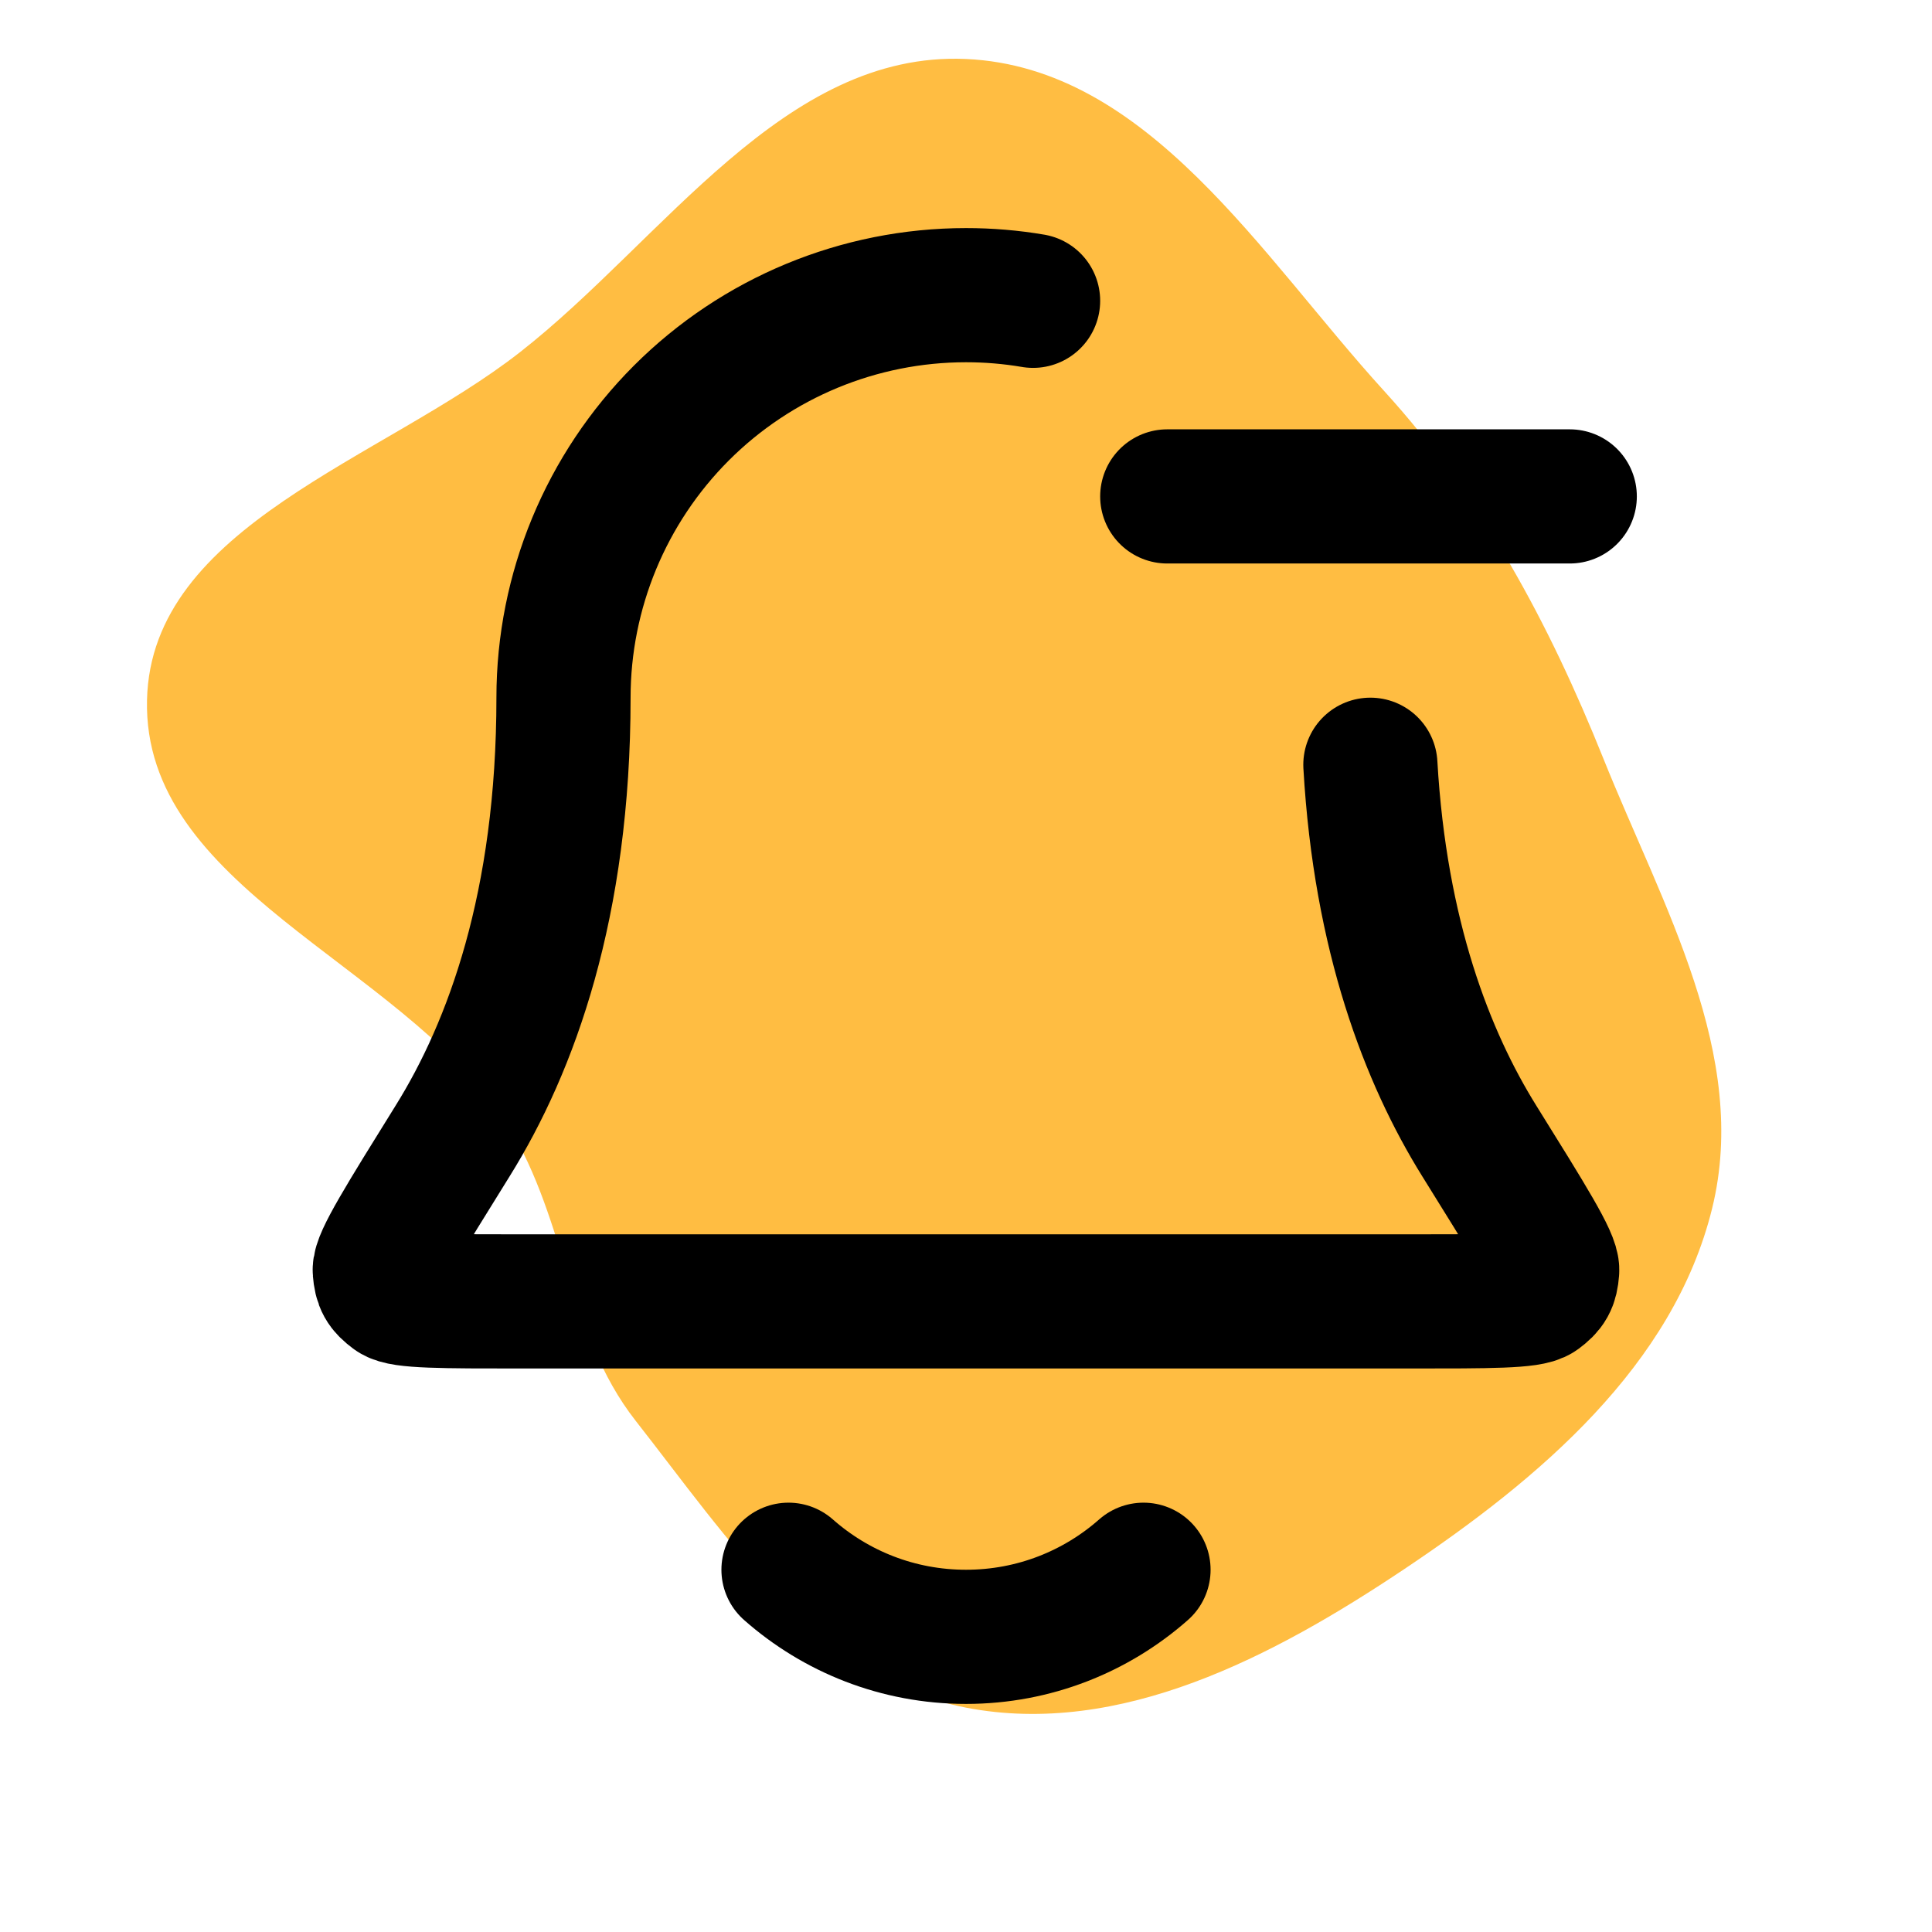
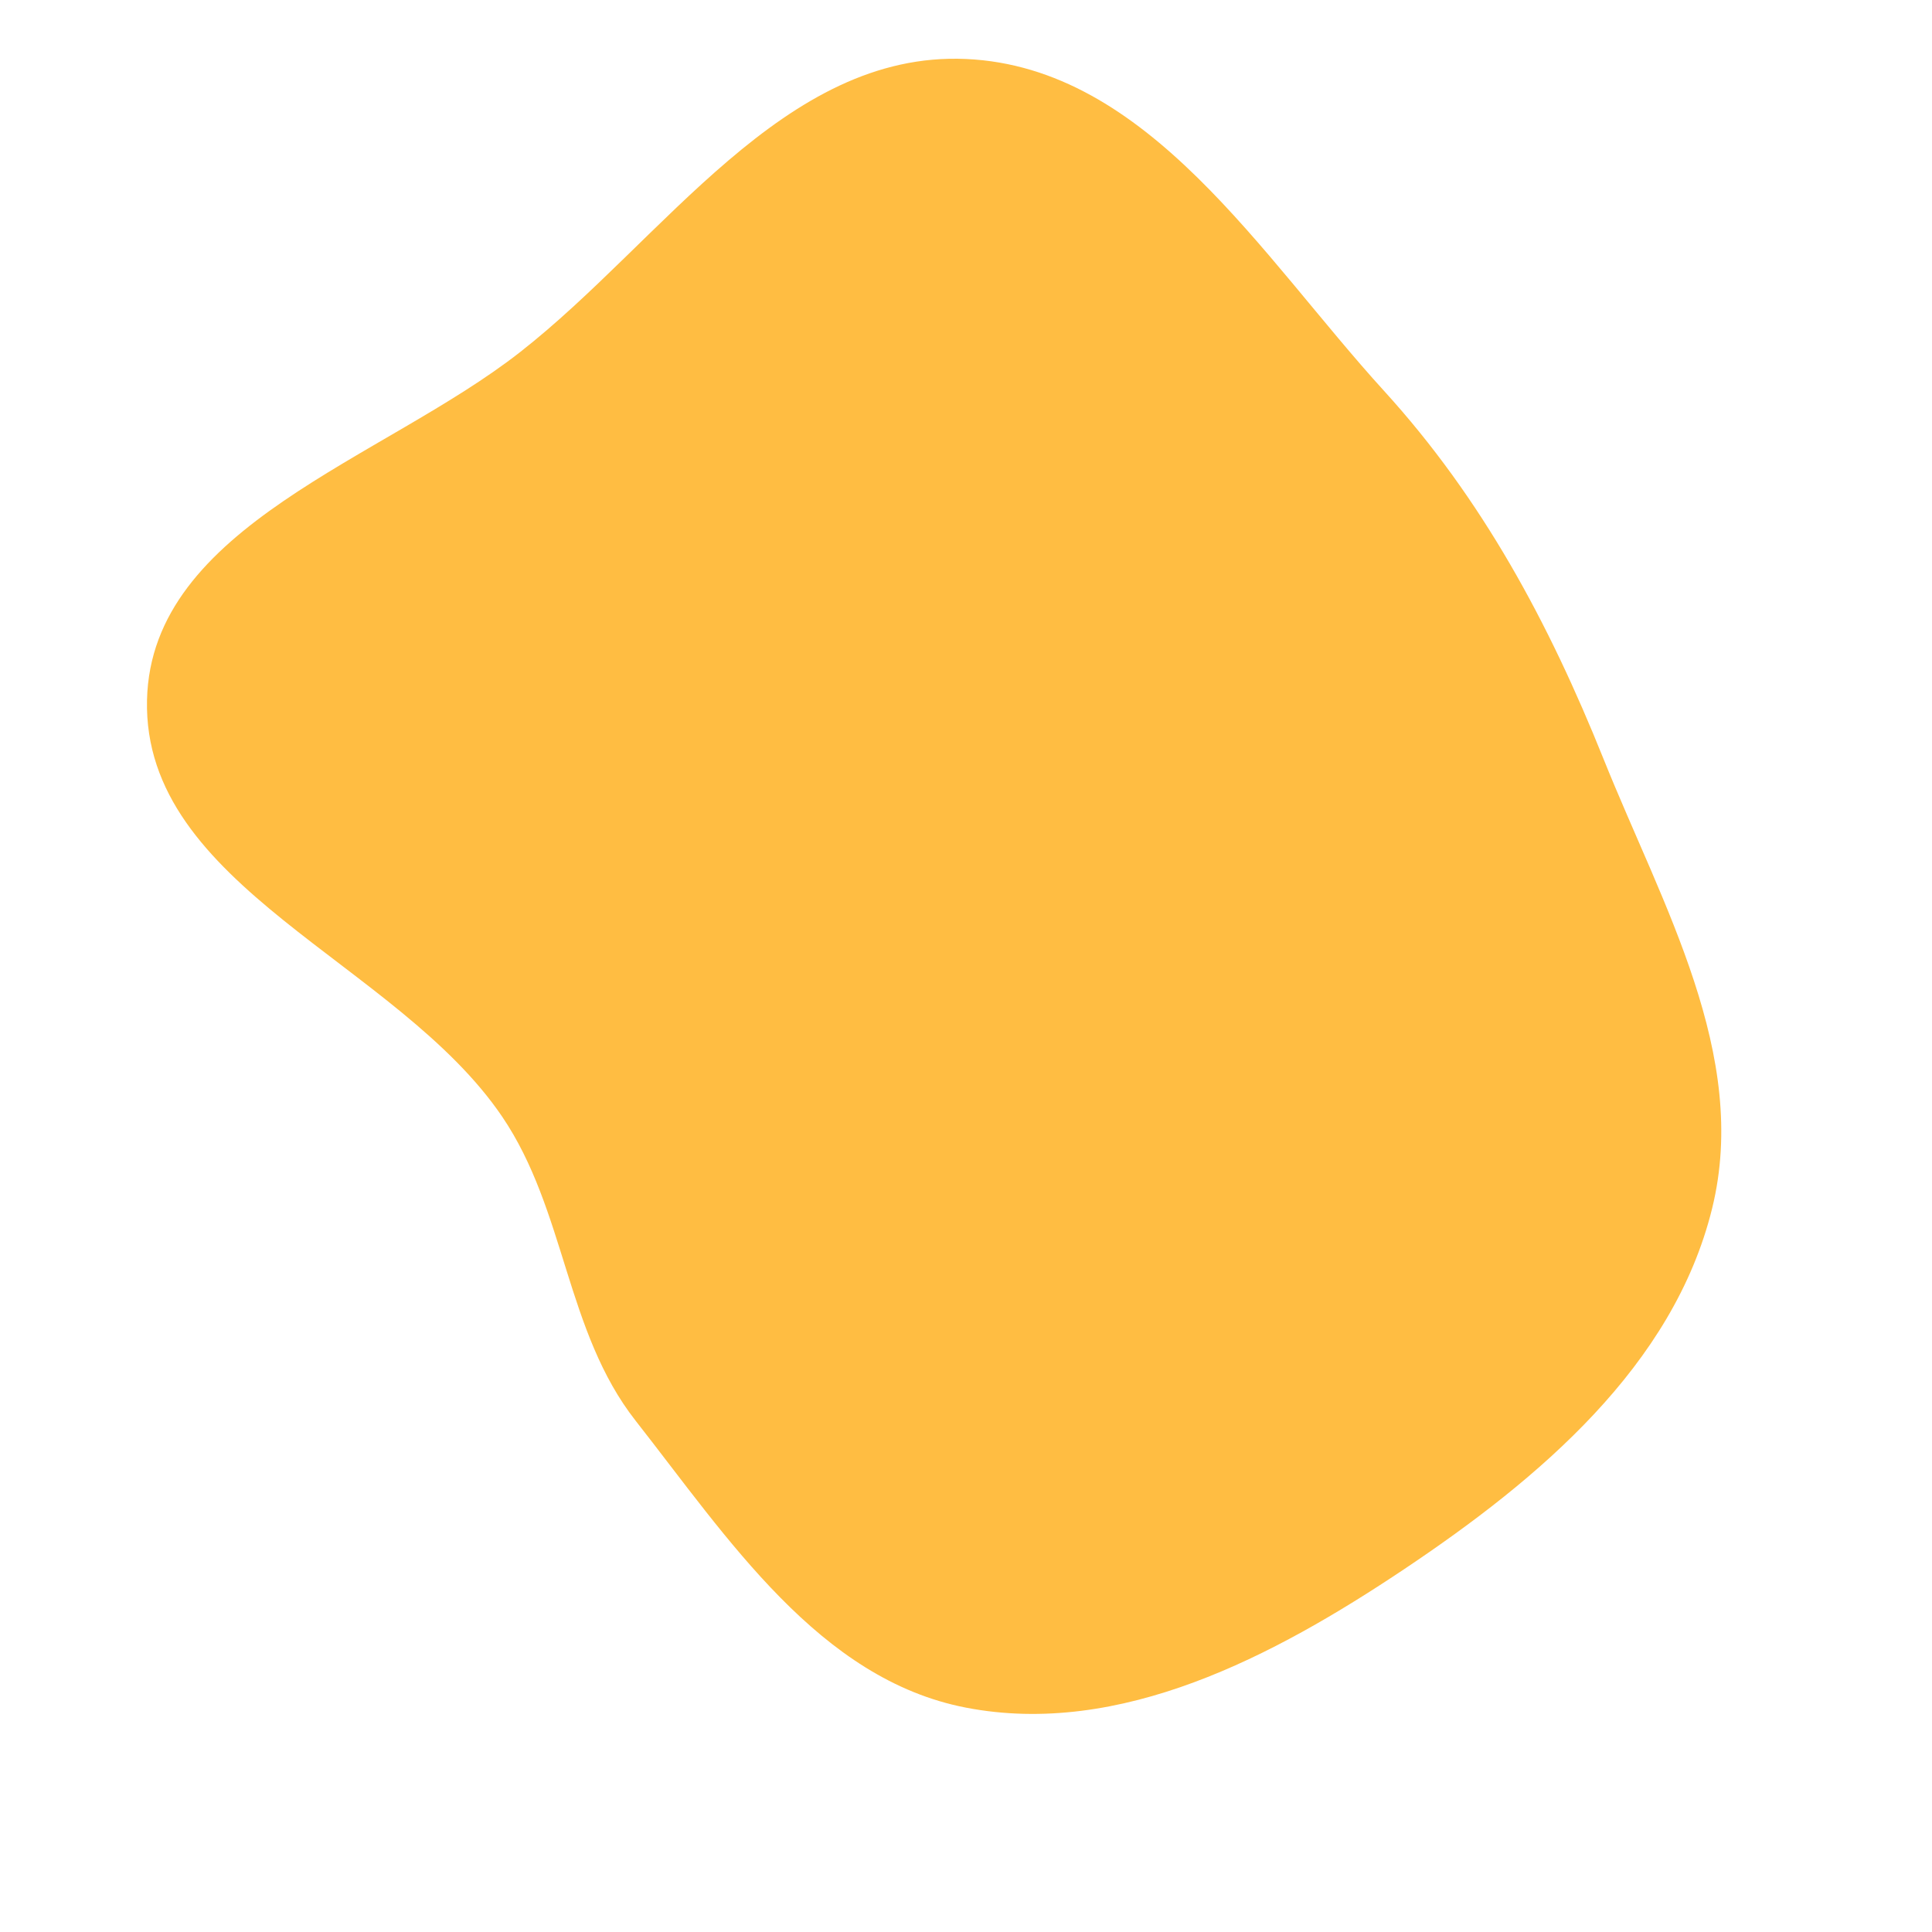
<svg xmlns="http://www.w3.org/2000/svg" width="800px" height="800px" viewBox="-2.4 -2.4 28.80 28.80" fill="none">
  <g id="SVGRepo_bgCarrier" stroke-width="0">
    <path transform="translate(-2.4, -2.4), scale(0.9)" d="M16,28.284C18.554,28.777,21.096,27.436,23.258,25.99C25.489,24.497,27.717,22.622,28.358,20.016C28.984,17.474,27.534,14.998,26.559,12.569C25.655,10.318,24.556,8.266,22.922,6.472C20.889,4.24,19.017,1.112,16,0.977C12.982,0.842,10.992,3.971,8.613,5.833C6.34,7.612,2.502,8.707,2.435,11.593C2.363,14.691,6.579,15.931,8.318,18.496C9.372,20.051,9.368,22.054,10.528,23.532C12.057,25.48,13.569,27.814,16,28.284" fill="#FFBD42" strokewidth="0" />
  </g>
  <g id="SVGRepo_tracerCarrier" stroke-linecap="round" stroke-linejoin="round" />
  <g id="SVGRepo_iconCarrier">
-     <path d="M9.354 21C10.059 21.622 10.985 22 12 22C13.014 22 13.941 21.622 14.646 21M15 5H21M13 2.084C12.671 2.028 12.337 2 12 2C10.409 2 8.882 2.632 7.757 3.757C6.632 4.883 6 6.409 6 8C6 11.09 5.22 13.206 4.349 14.605C3.615 15.786 3.248 16.376 3.261 16.541C3.276 16.723 3.315 16.793 3.462 16.902C3.594 17 4.192 17 5.389 17H18.611C19.807 17 20.405 17 20.538 16.902C20.685 16.793 20.724 16.723 20.738 16.541C20.752 16.376 20.385 15.786 19.65 14.606C18.877 13.363 18.175 11.554 18.028 9" stroke="#000000" stroke-width="2" stroke-linecap="round" stroke-linejoin="round" />
-   </g>
+     </g>
</svg>